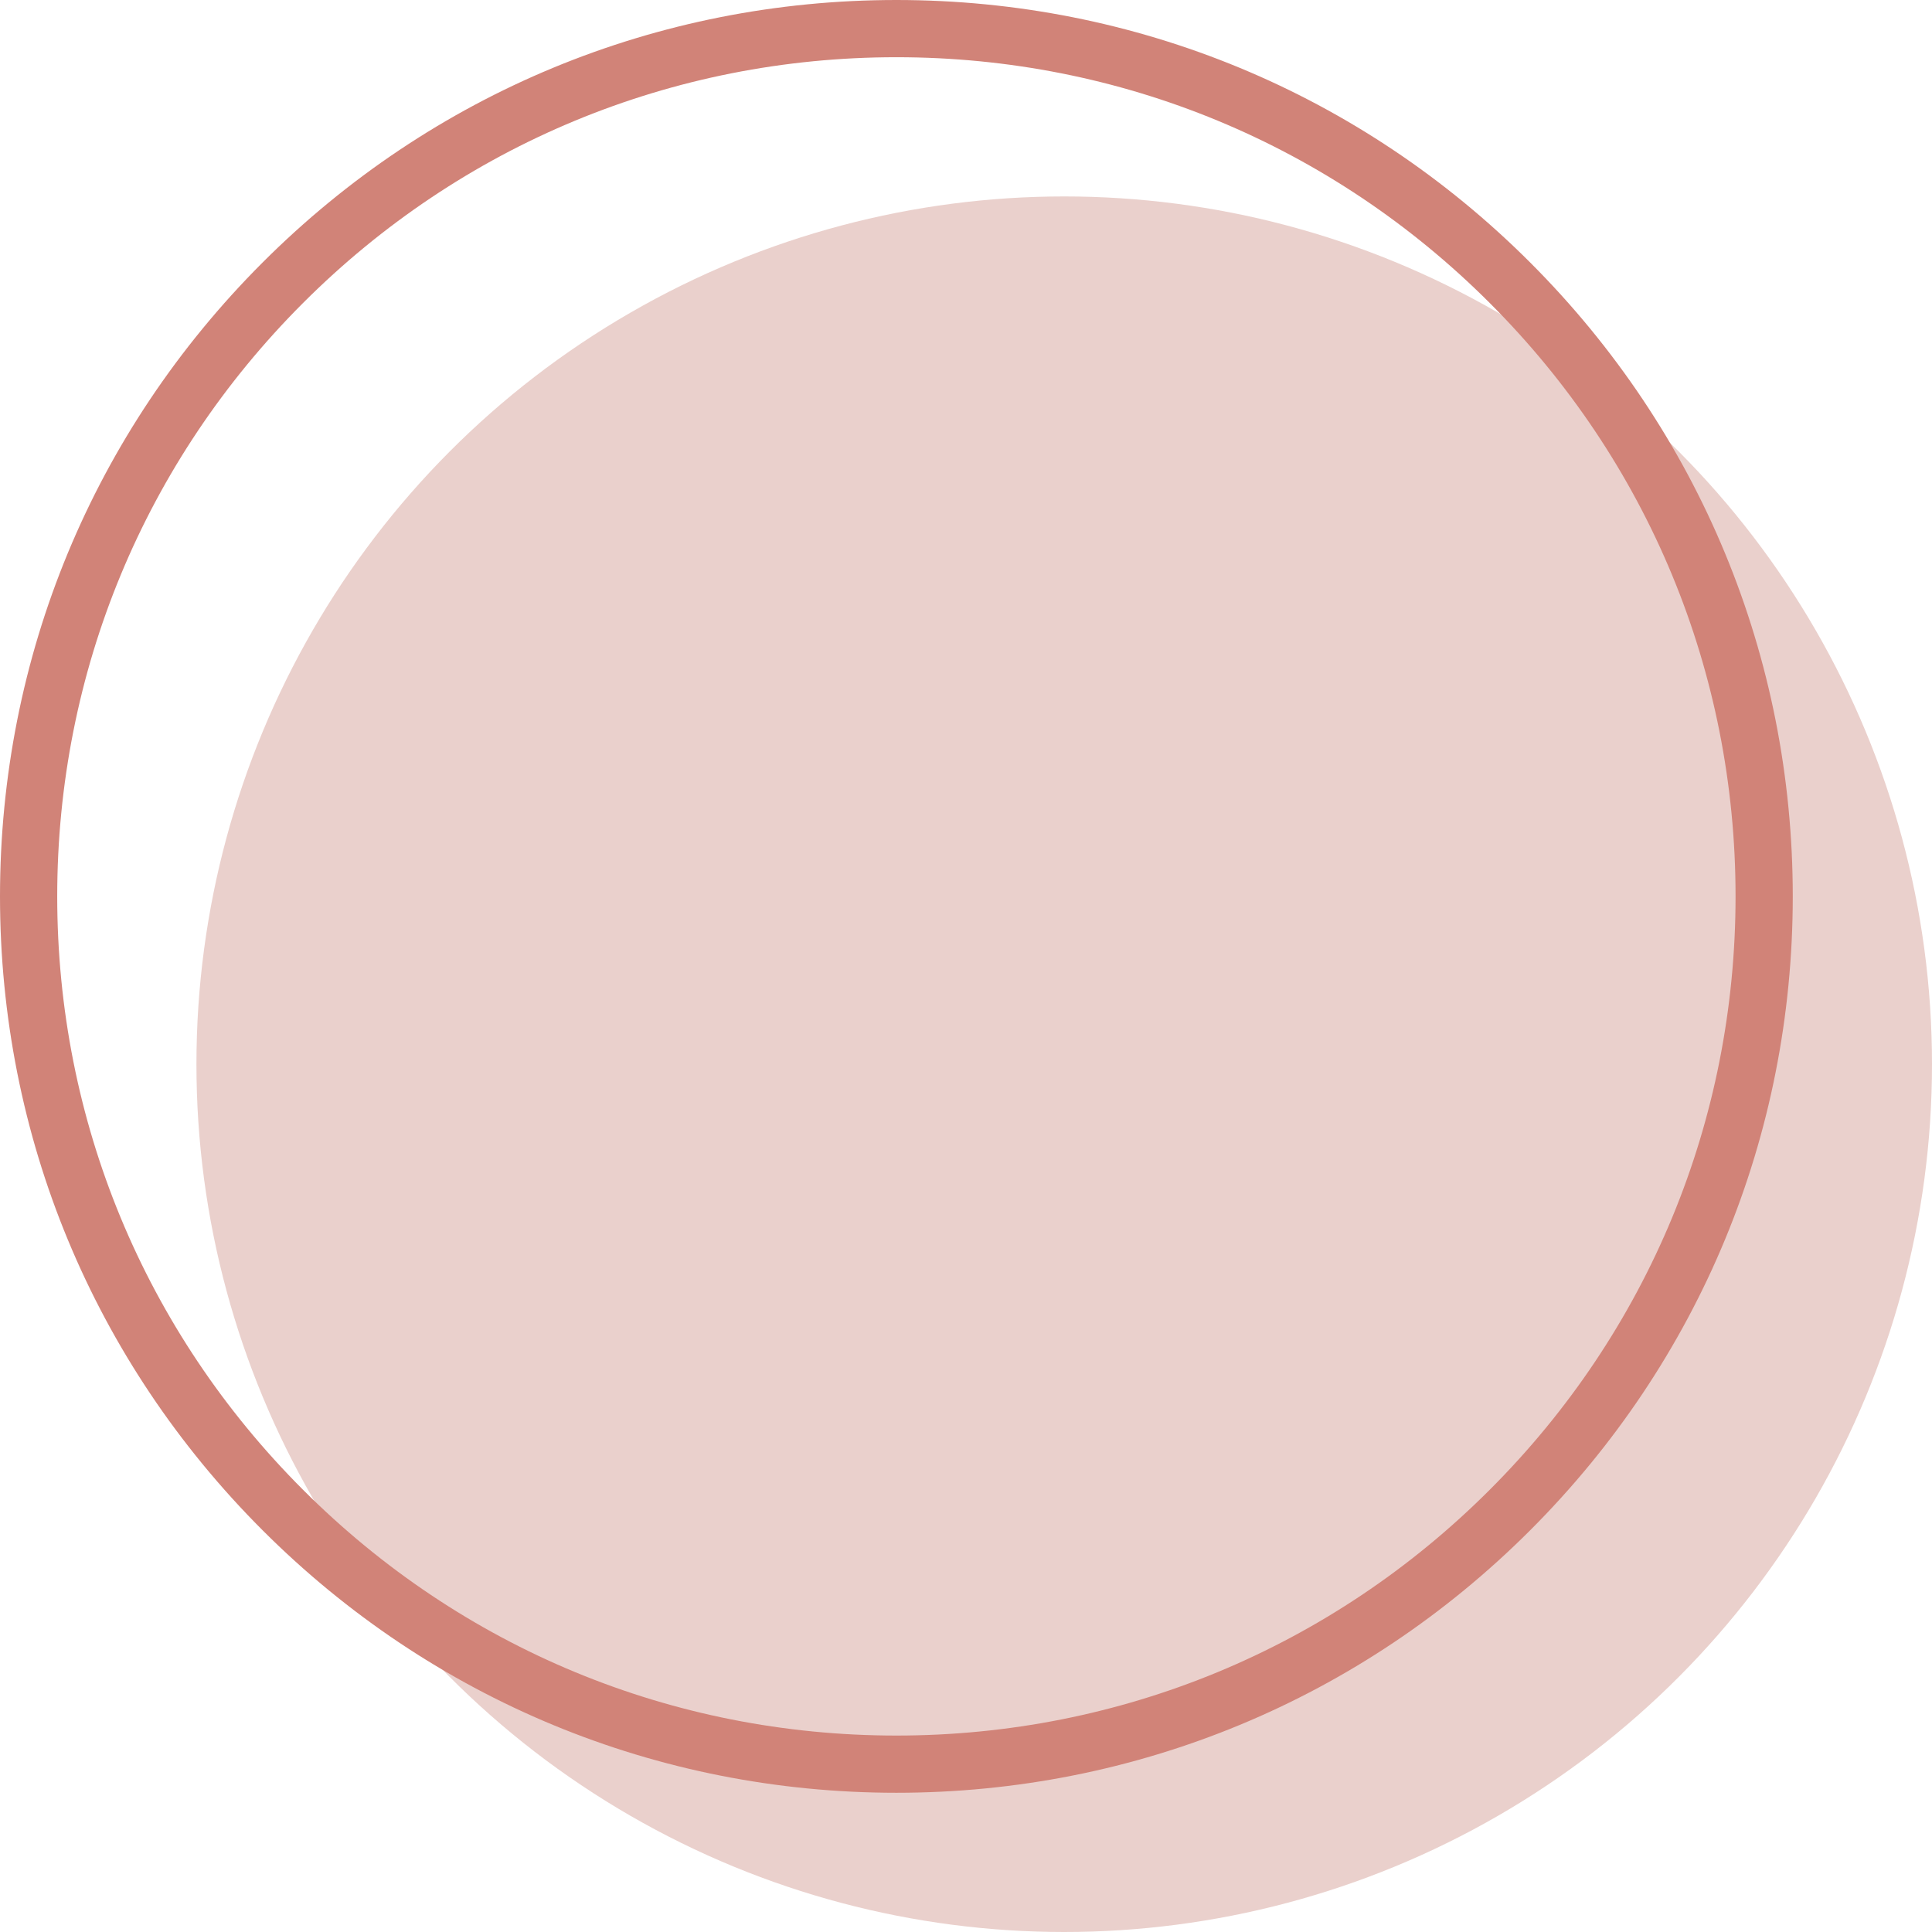
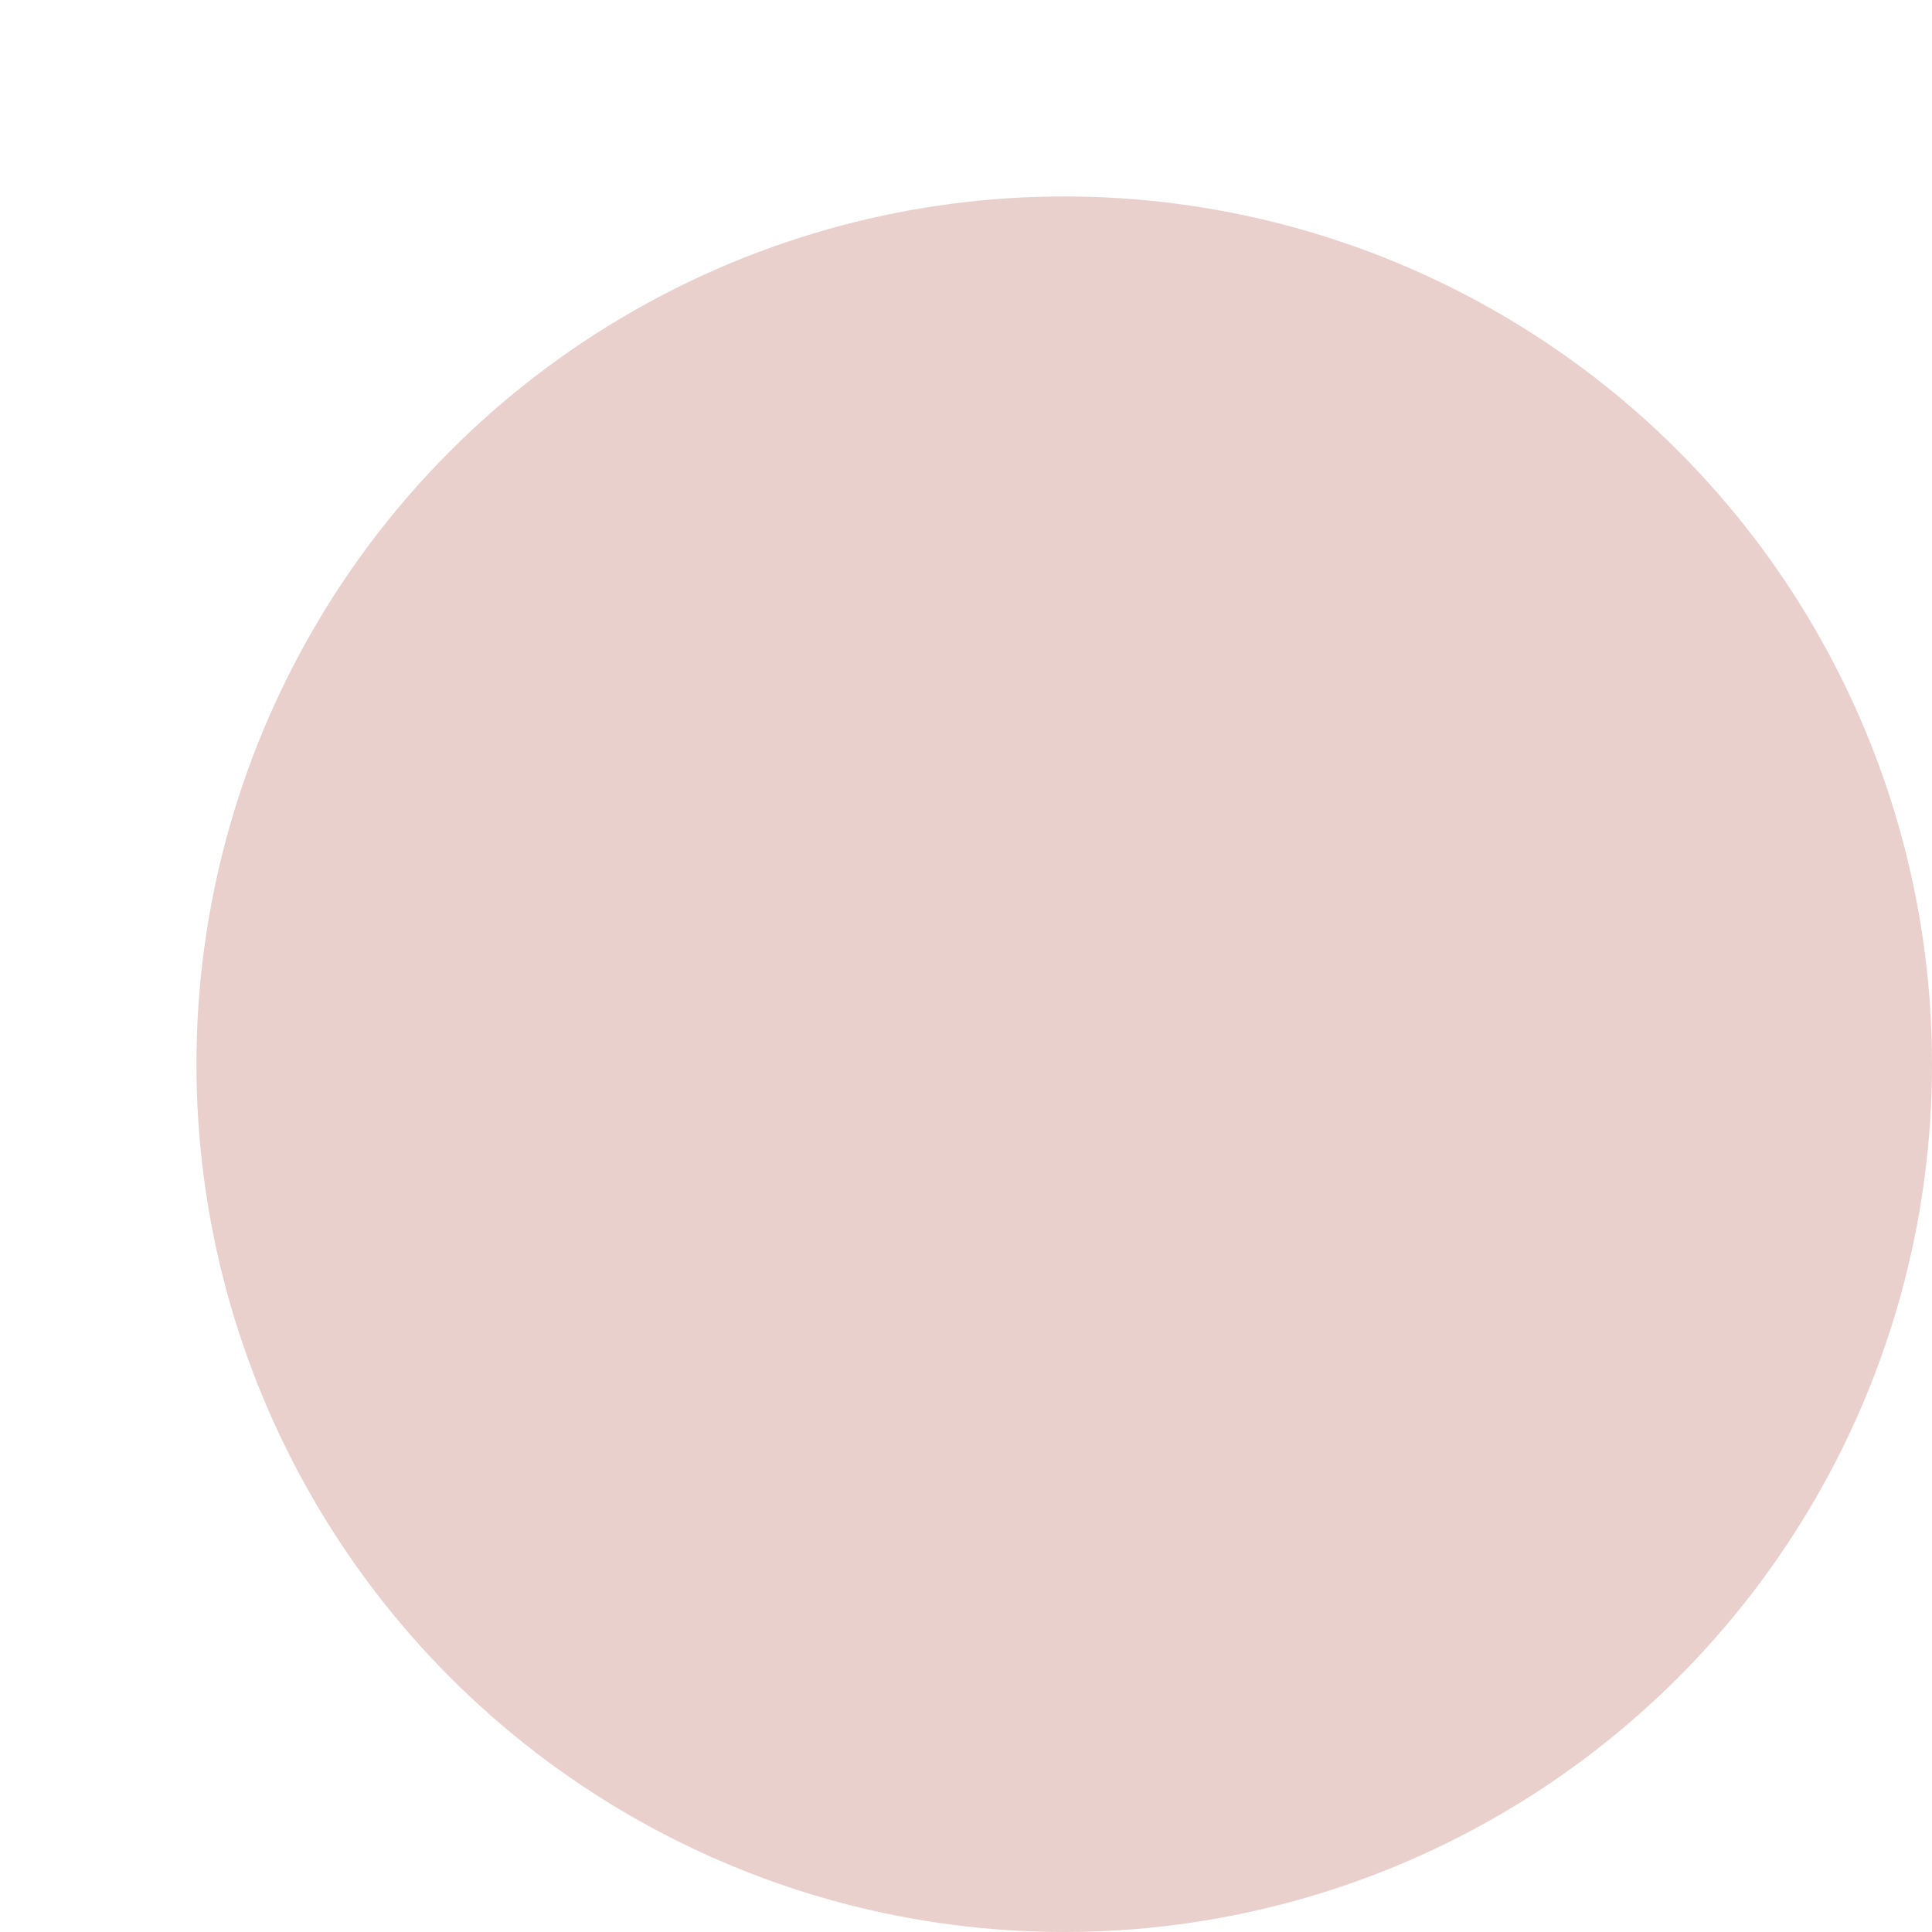
<svg xmlns="http://www.w3.org/2000/svg" x="0px" y="0px" viewBox="0 0 506.5 506.5" style="vertical-align: middle; max-width: 100%; width: 100%;" width="100%">
  <g>
    <circle cx="279" cy="279" r="227.5" fill="rgb(234,208,204)" />
-     <path d="M235,470c-62.77,0-121.78-24.44-166.17-68.83C24.44,356.78,0,297.77,0,235S24.44,113.22,68.83,68.83   C113.22,24.44,172.23,0,235,0s121.78,24.44,166.17,68.83C445.56,113.22,470,172.23,470,235s-24.44,121.78-68.83,166.17   C356.78,445.56,297.77,470,235,470z M235,15c-58.76,0-114.01,22.88-155.56,64.44C37.88,120.99,15,176.24,15,235   s22.88,114.01,64.44,155.56C120.99,432.12,176.24,455,235,455s114.01-22.88,155.56-64.44C432.12,349.01,455,293.76,455,235   s-22.88-114.01-64.44-155.56C349.01,37.88,293.76,15,235,15z" fill="rgb(209,131,120)" />
  </g>
</svg>